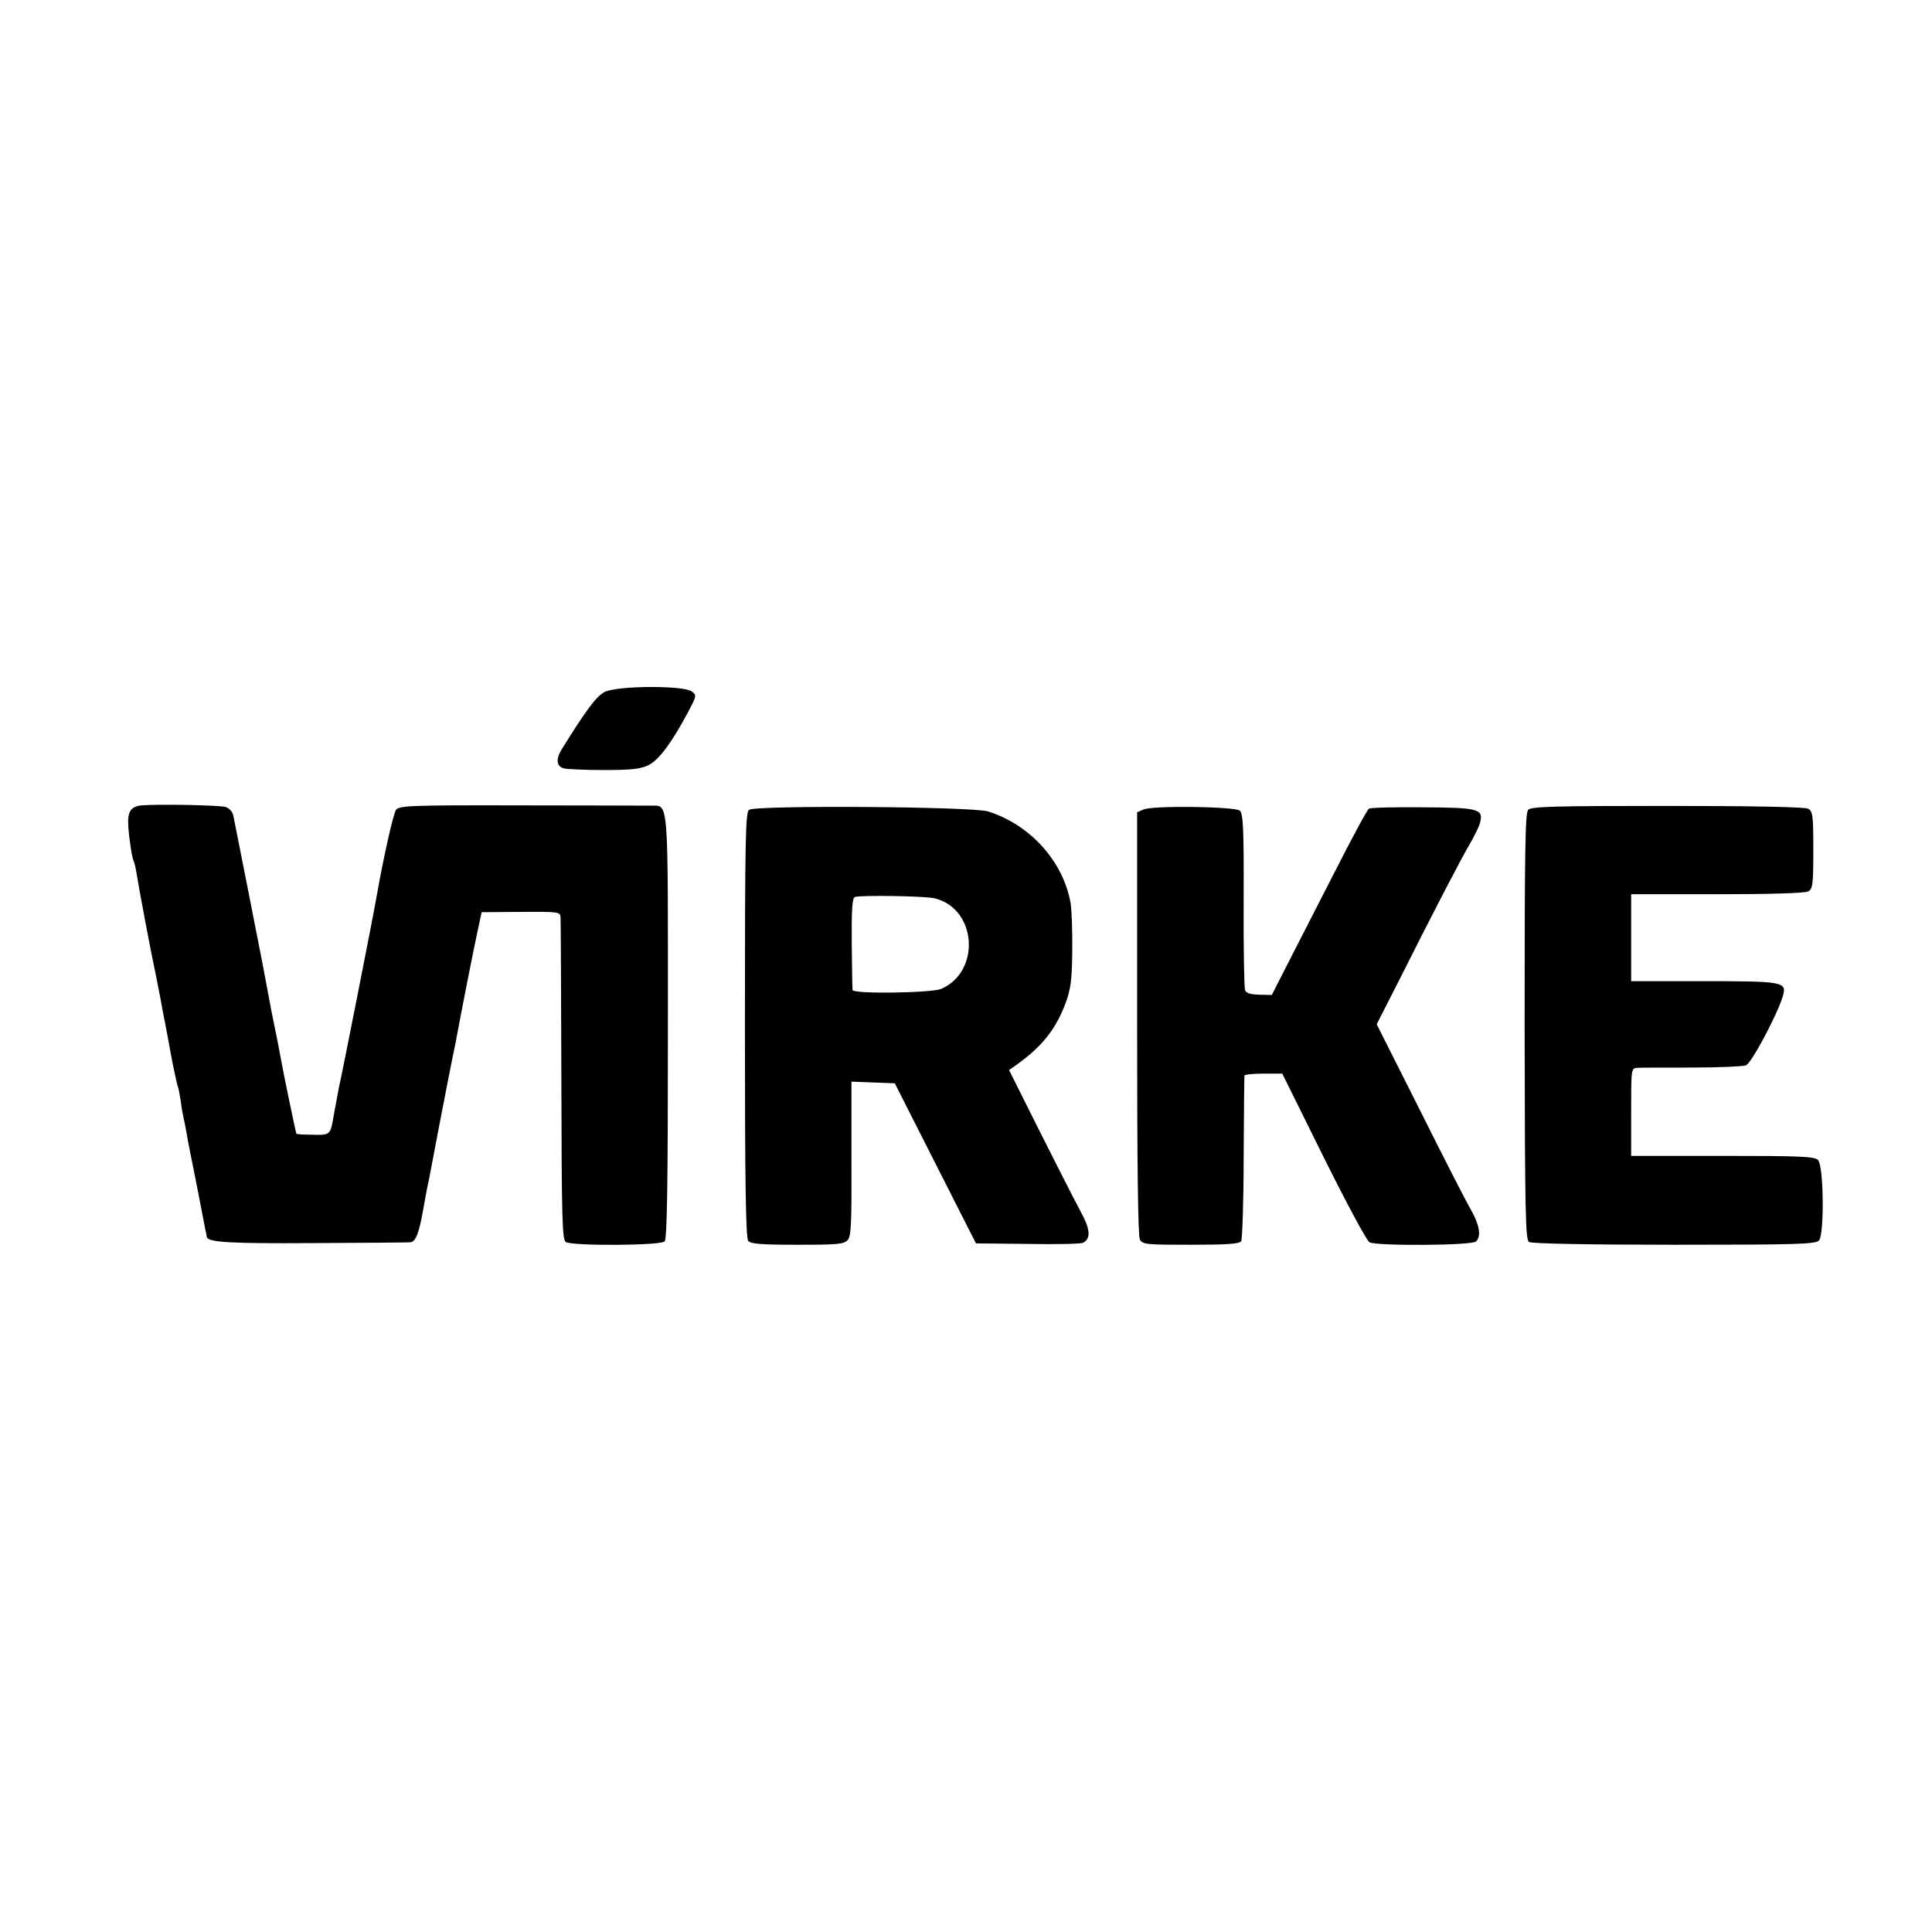
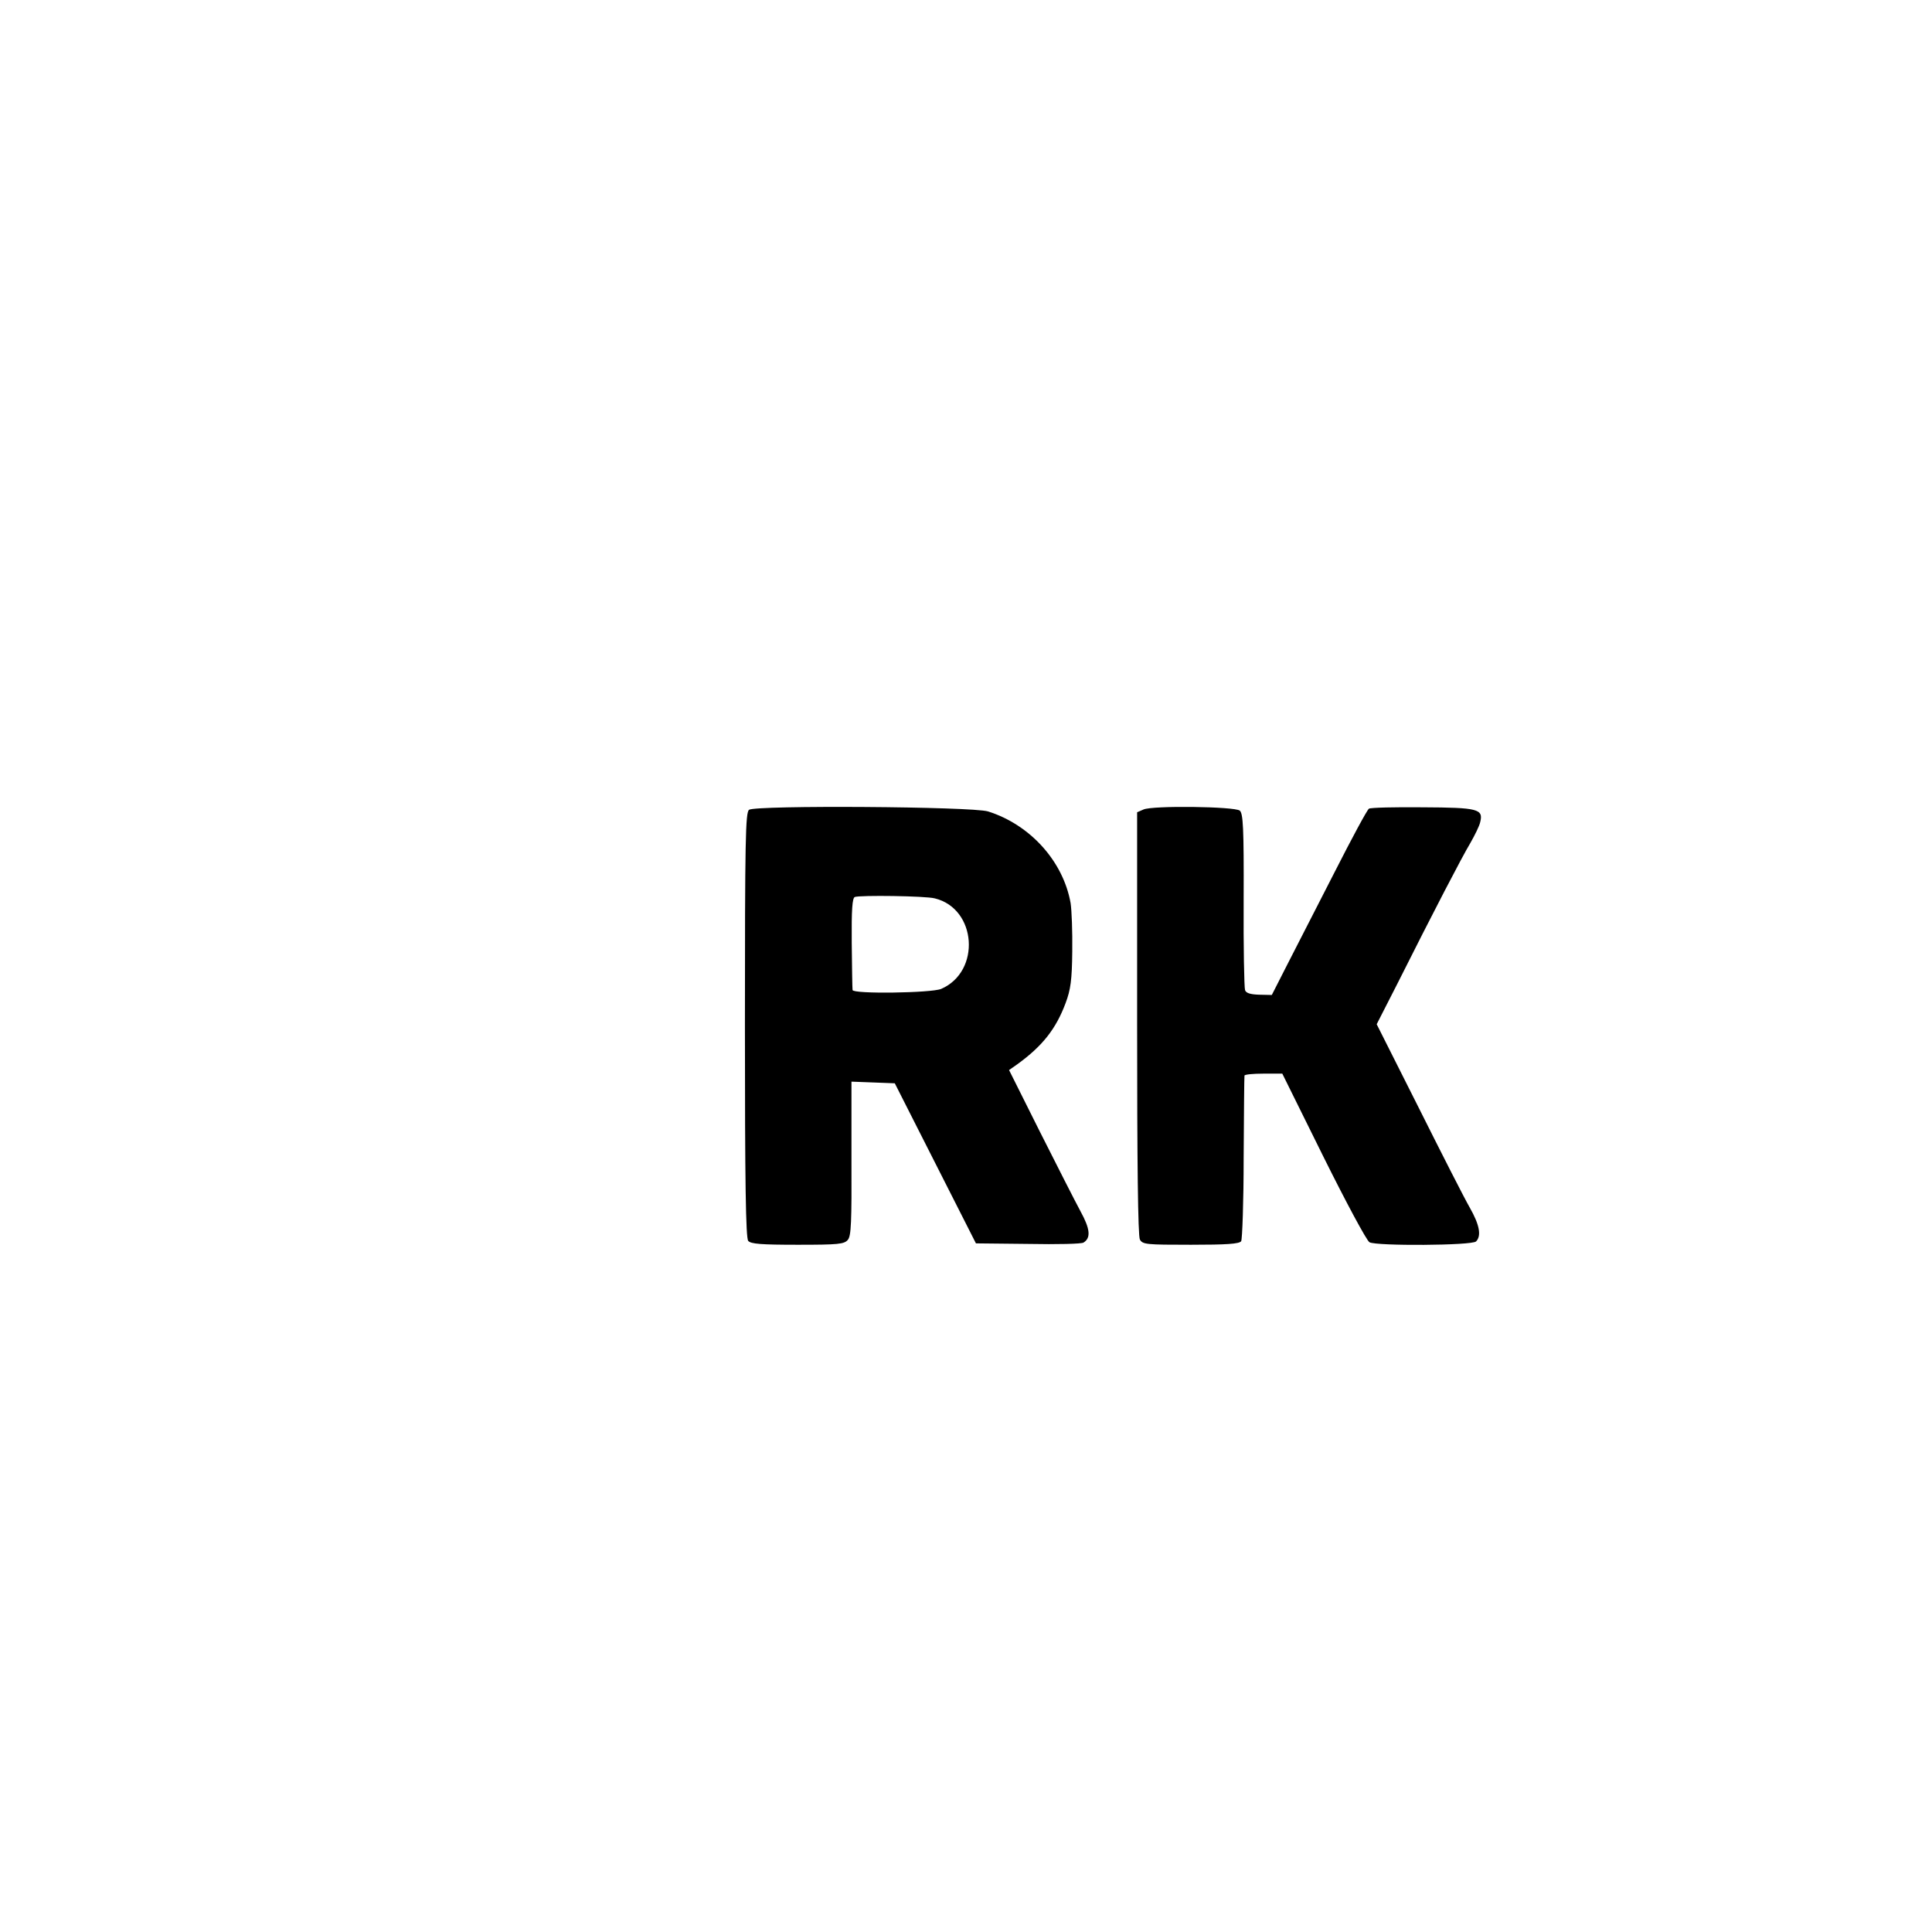
<svg xmlns="http://www.w3.org/2000/svg" version="1.0" width="700pt" height="700pt" viewBox="0 0 700 700" preserveAspectRatio="xMidYMid meet">
  <g transform="translate(0,700) scale(0.1,-0.1)" fill="#000000" stroke="none">
-     <path d="M2191 4493 c-30 -15 -67 -65 -154 -205 -24 -38 -22 -64 6 -72 12 -3 78 -6 147 -6 99 0 132 4 160 18 37 18 85 83 142 190 32 61 33 63 14 77 -30 22 -269 21 -315 -2z" />
-     <path d="M513 4082 c-40 -4 -52 -24 -48 -77 3 -48 14 -115 19 -124 2 -3 7 -22 10 -41 9 -57 55 -301 66 -350 5 -25 12 -58 15 -75 3 -16 10 -50 14 -75 5 -25 19 -96 30 -159 12 -63 24 -117 26 -120 2 -4 6 -27 10 -51 3 -25 8 -52 10 -60 2 -8 7 -31 10 -50 3 -19 12 -66 20 -105 8 -38 16 -81 19 -95 7 -38 28 -143 31 -160 2 -8 4 -18 4 -21 3 -20 78 -25 386 -23 187 1 345 2 352 3 19 2 31 31 47 122 8 46 17 93 20 104 2 11 20 106 40 210 20 105 41 210 46 235 5 25 12 56 14 70 27 143 60 310 74 375 l17 80 143 1 c138 1 142 0 143 -20 1 -12 2 -279 3 -594 1 -497 3 -574 16 -582 23 -15 343 -13 358 2 9 9 12 196 12 779 0 848 4 798 -63 800 -18 0 -230 1 -471 1 -395 1 -440 -1 -451 -16 -10 -13 -46 -176 -69 -306 -8 -51 -130 -669 -139 -705 -2 -11 -10 -53 -17 -92 -14 -80 -10 -76 -94 -74 -21 0 -40 2 -42 3 -2 3 -47 218 -59 286 -3 18 -12 64 -20 102 -8 38 -17 84 -20 102 -3 18 -15 78 -25 133 -11 55 -38 192 -60 305 -22 113 -43 215 -45 227 -3 12 -15 25 -27 29 -23 7 -247 11 -305 6z" />
    <path d="M2714 4066 c-13 -10 -15 -105 -15 -780 0 -569 3 -772 12 -782 9 -11 47 -14 179 -14 147 0 169 2 182 18 12 14 14 64 13 295 l0 278 79 -3 78 -3 147 -290 147 -290 190 -2 c104 -2 194 0 200 5 27 17 24 49 -11 113 -19 35 -85 165 -147 288 l-112 224 30 21 c91 66 140 128 175 222 18 48 23 83 24 187 1 71 -2 149 -6 175 -27 152 -147 284 -299 332 -58 18 -841 23 -866 6z m673 -321 c152 -37 168 -265 23 -328 -36 -15 -320 -19 -321 -4 -1 7 -2 84 -3 172 -1 119 2 161 11 165 18 7 257 4 290 -5z" />
    <path d="M4143 4067 l-23 -10 0 -764 c0 -508 3 -771 10 -784 10 -18 23 -19 185 -19 128 0 176 3 182 13 4 6 9 143 9 302 1 160 2 293 3 298 1 4 31 7 69 7 l68 0 149 -301 c82 -165 157 -305 167 -310 26 -14 371 -12 386 3 20 20 13 60 -23 123 -19 33 -102 196 -185 362 l-152 302 73 143 c134 267 236 463 266 513 16 28 33 62 36 76 12 48 -7 53 -209 54 -101 1 -188 -1 -194 -5 -6 -3 -62 -107 -125 -231 -63 -123 -140 -273 -171 -334 l-56 -110 -46 1 c-32 1 -48 6 -51 17 -3 9 -6 156 -5 327 1 263 -2 312 -14 323 -19 15 -316 19 -349 4z" />
-     <path d="M5537 4066 c-11 -12 -13 -138 -13 -785 1 -675 3 -773 16 -781 9 -6 222 -10 526 -10 452 0 513 2 525 16 19 24 17 270 -4 291 -13 13 -63 15 -346 15 l-331 0 0 159 c0 158 0 159 23 160 12 1 101 1 197 1 96 0 184 4 196 8 20 8 114 184 134 252 15 51 -1 53 -289 53 l-261 0 0 157 0 158 311 0 c195 0 318 4 330 10 17 10 19 23 19 150 0 127 -2 140 -19 150 -13 6 -191 10 -510 10 -405 0 -492 -2 -504 -14z" />
  </g>
</svg>